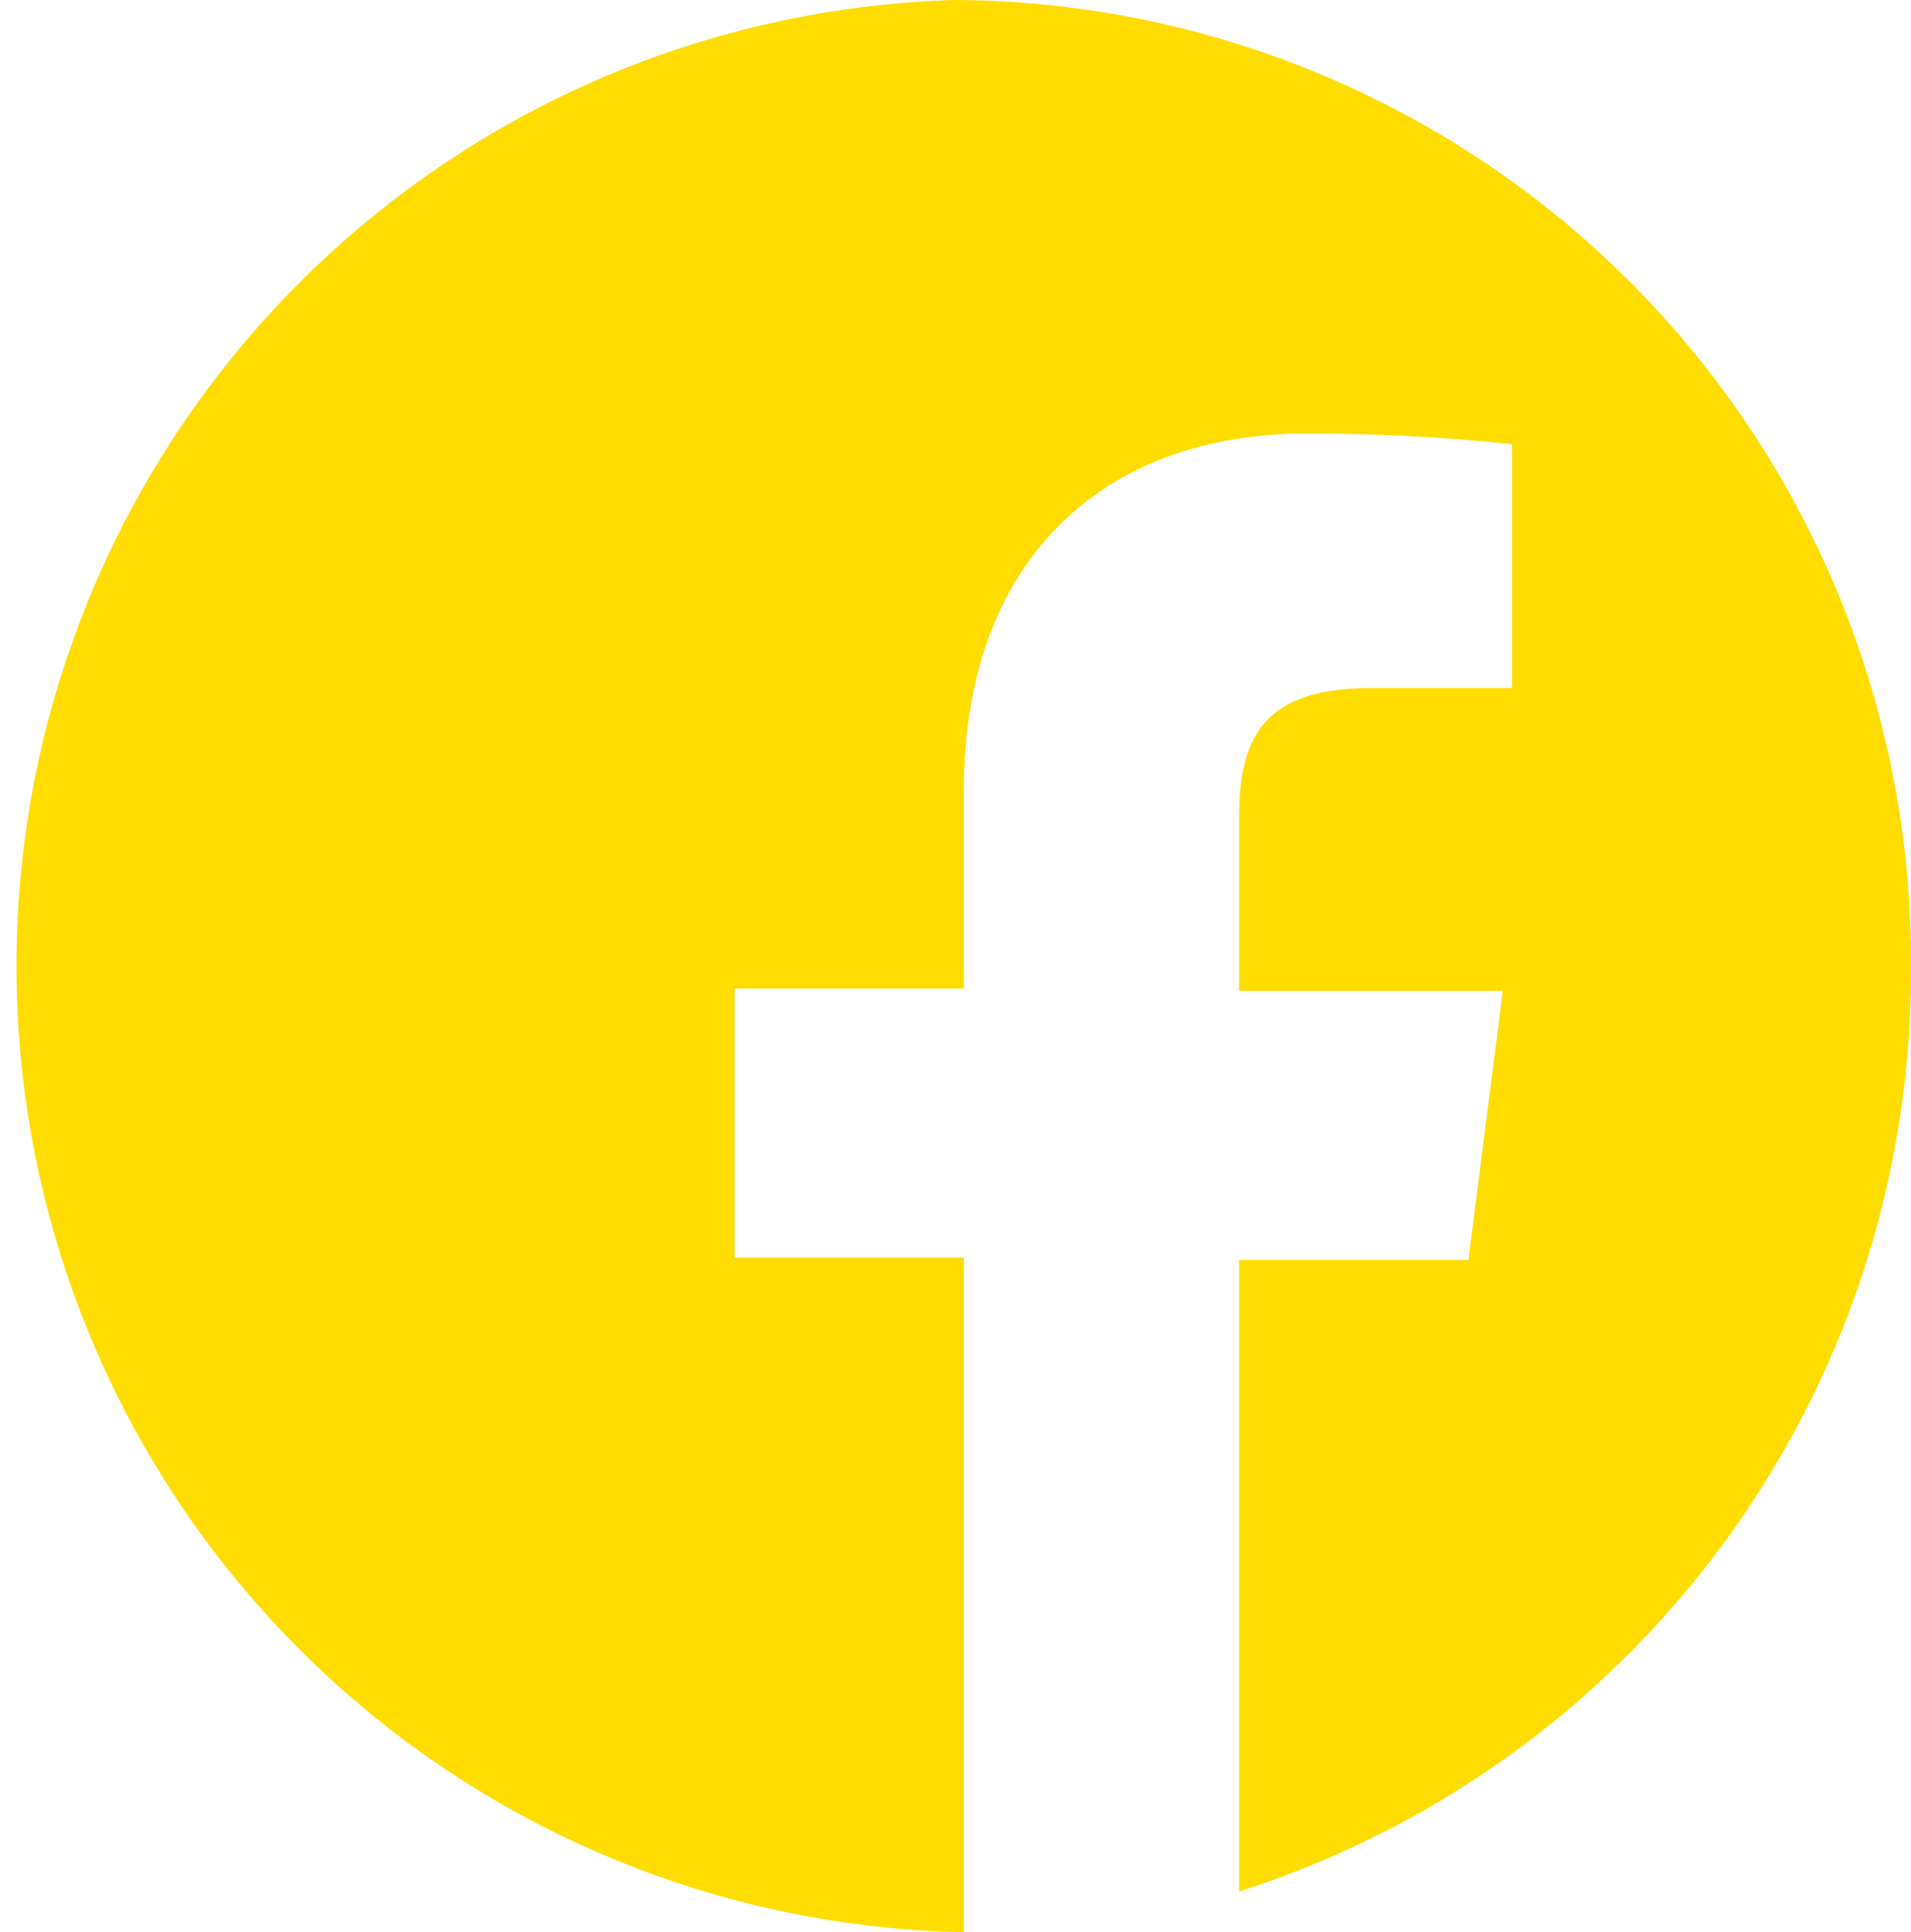
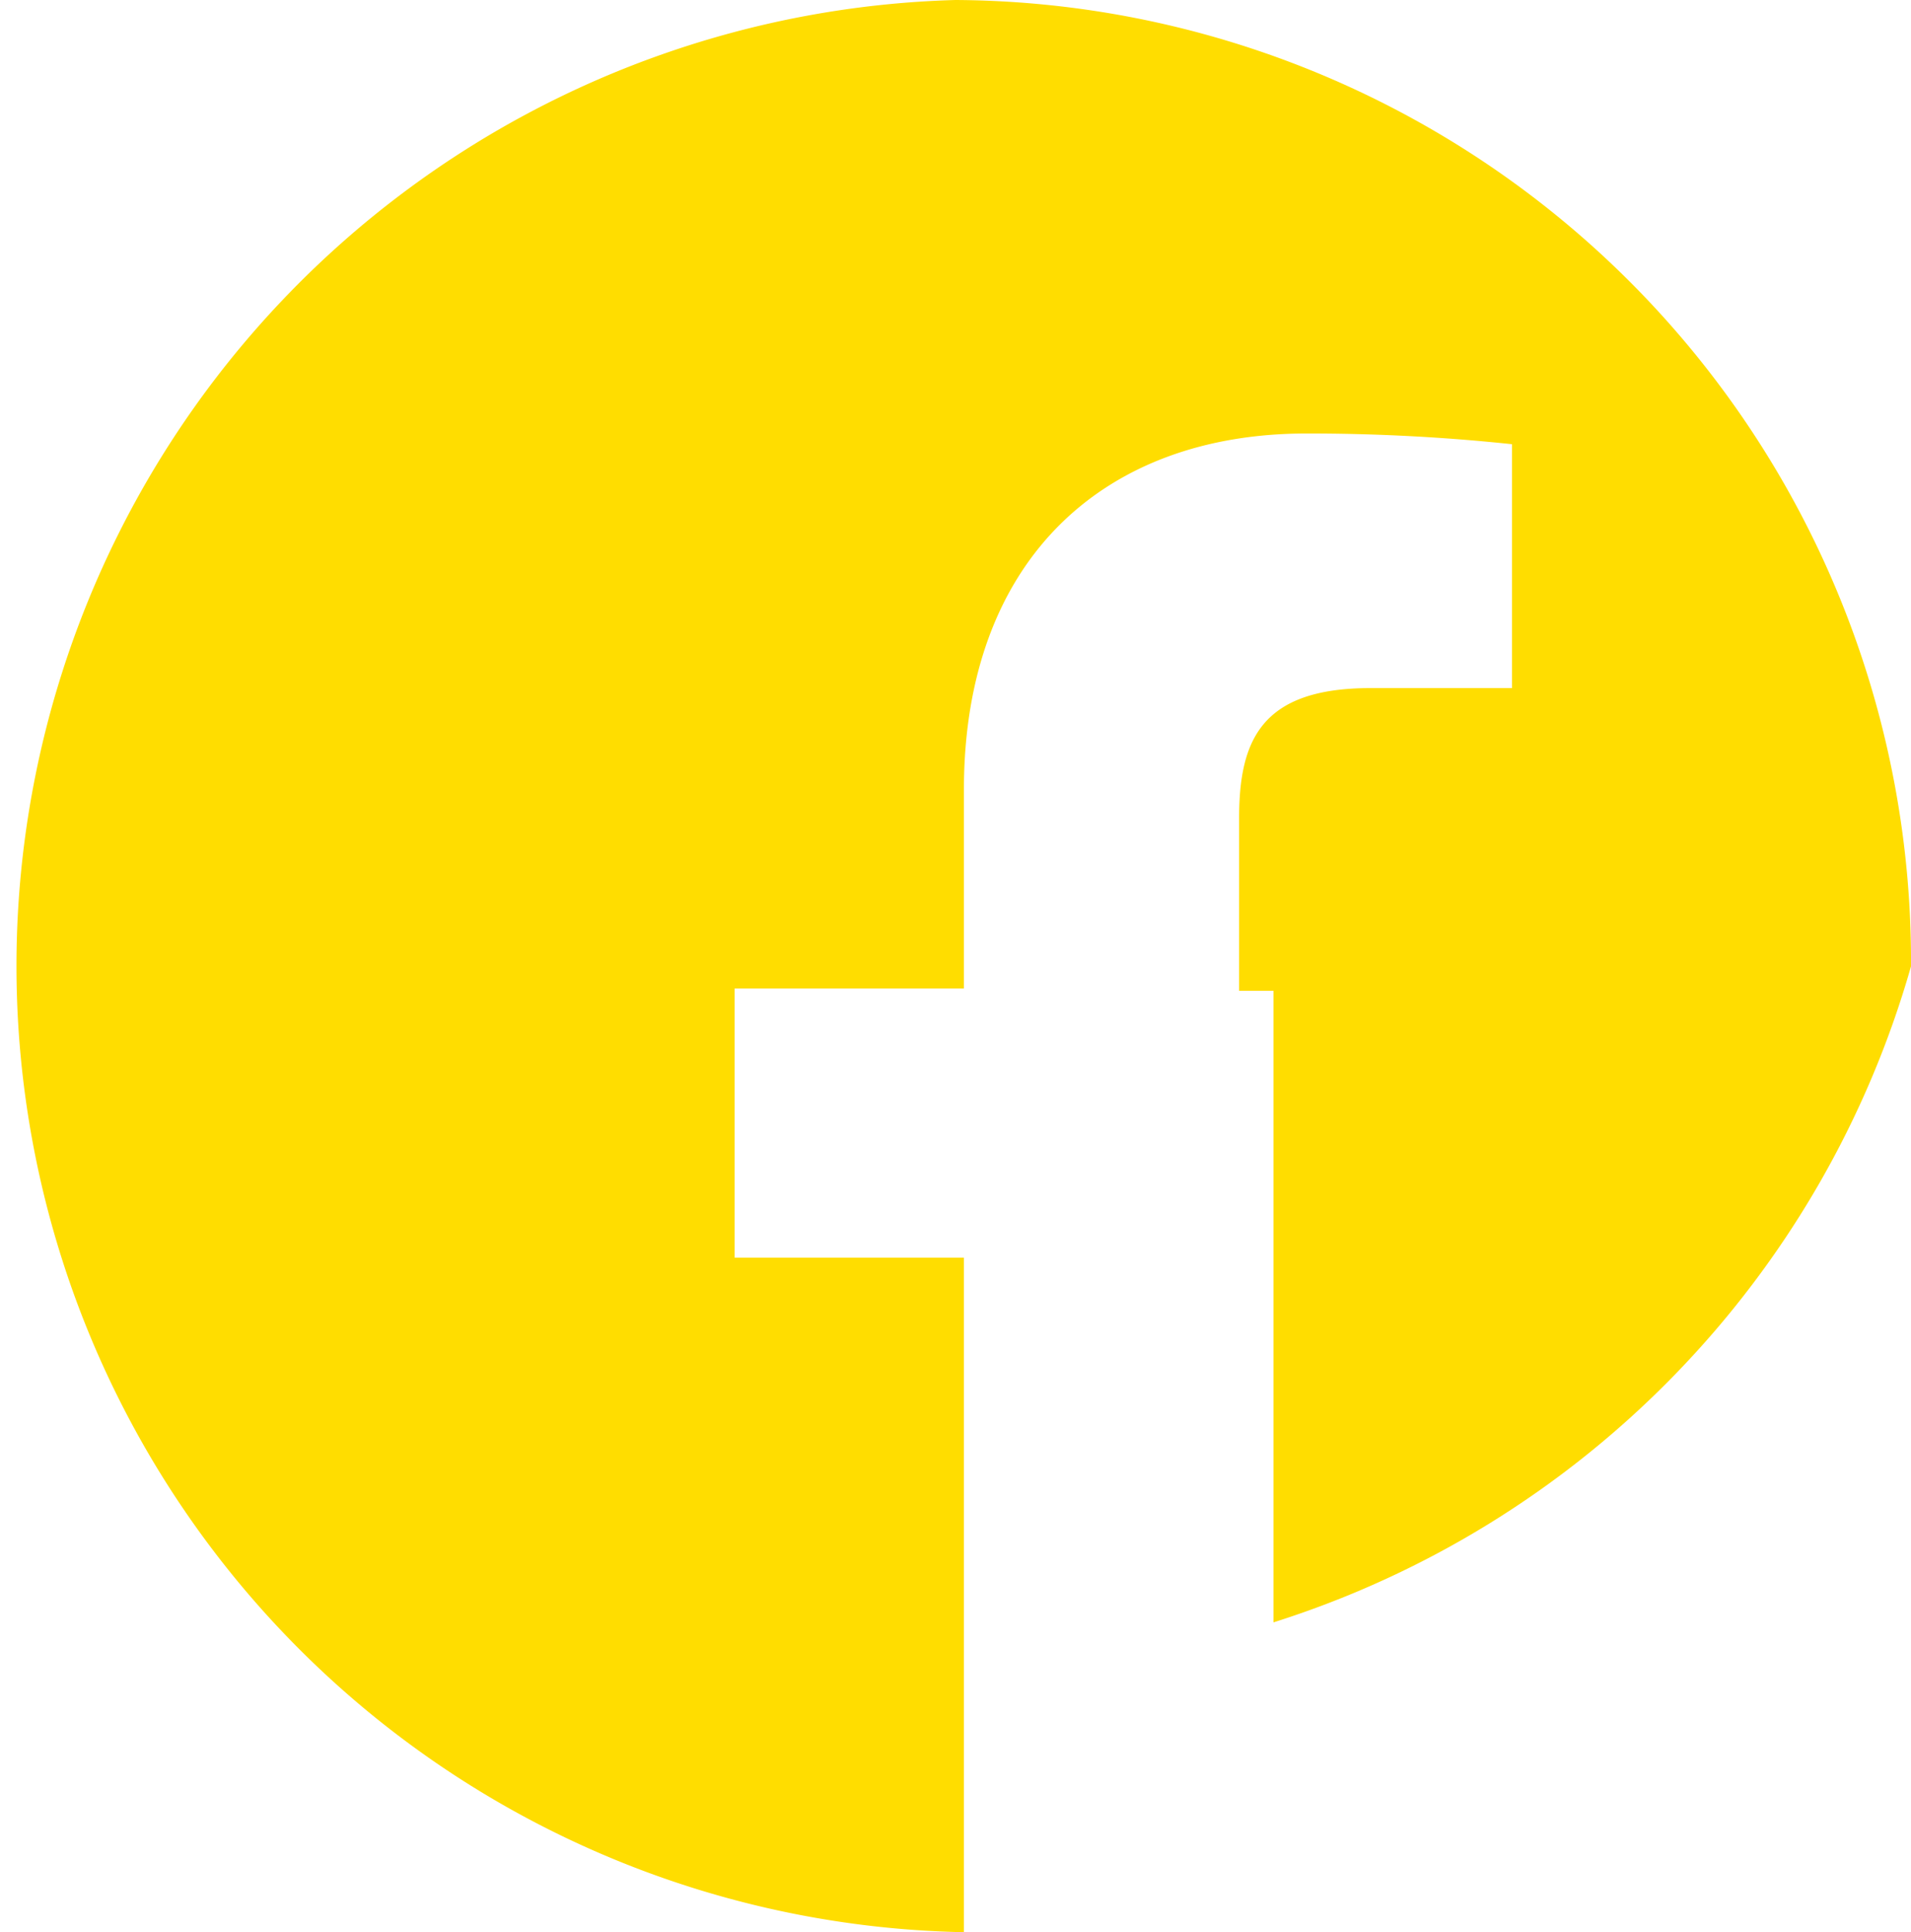
<svg xmlns="http://www.w3.org/2000/svg" width="25" height="25.27" viewBox="0 0 25 25.27">
-   <path d="M25,12.64A12.57,12.57,0,0,0,12.5,0a12.64,12.64,0,0,0,0,25.27h.11V16.45h-3V12.93h3v-2.6c0-3,1.82-4.66,4.48-4.66a25.22,25.22,0,0,1,2.69.14V9H17.93c-1.44,0-1.72.69-1.72,1.71v2.25h3.45l-.45,3.52h-3v8.26A12.63,12.63,0,0,0,25,12.64Z" fill="#fd0" />
+   <path d="M25,12.64A12.57,12.57,0,0,0,12.5,0a12.64,12.64,0,0,0,0,25.27h.11V16.45h-3V12.93h3v-2.6c0-3,1.82-4.66,4.48-4.66a25.22,25.22,0,0,1,2.69.14V9H17.93c-1.44,0-1.72.69-1.72,1.71v2.25h3.45h-3v8.26A12.63,12.63,0,0,0,25,12.64Z" fill="#fd0" />
</svg>